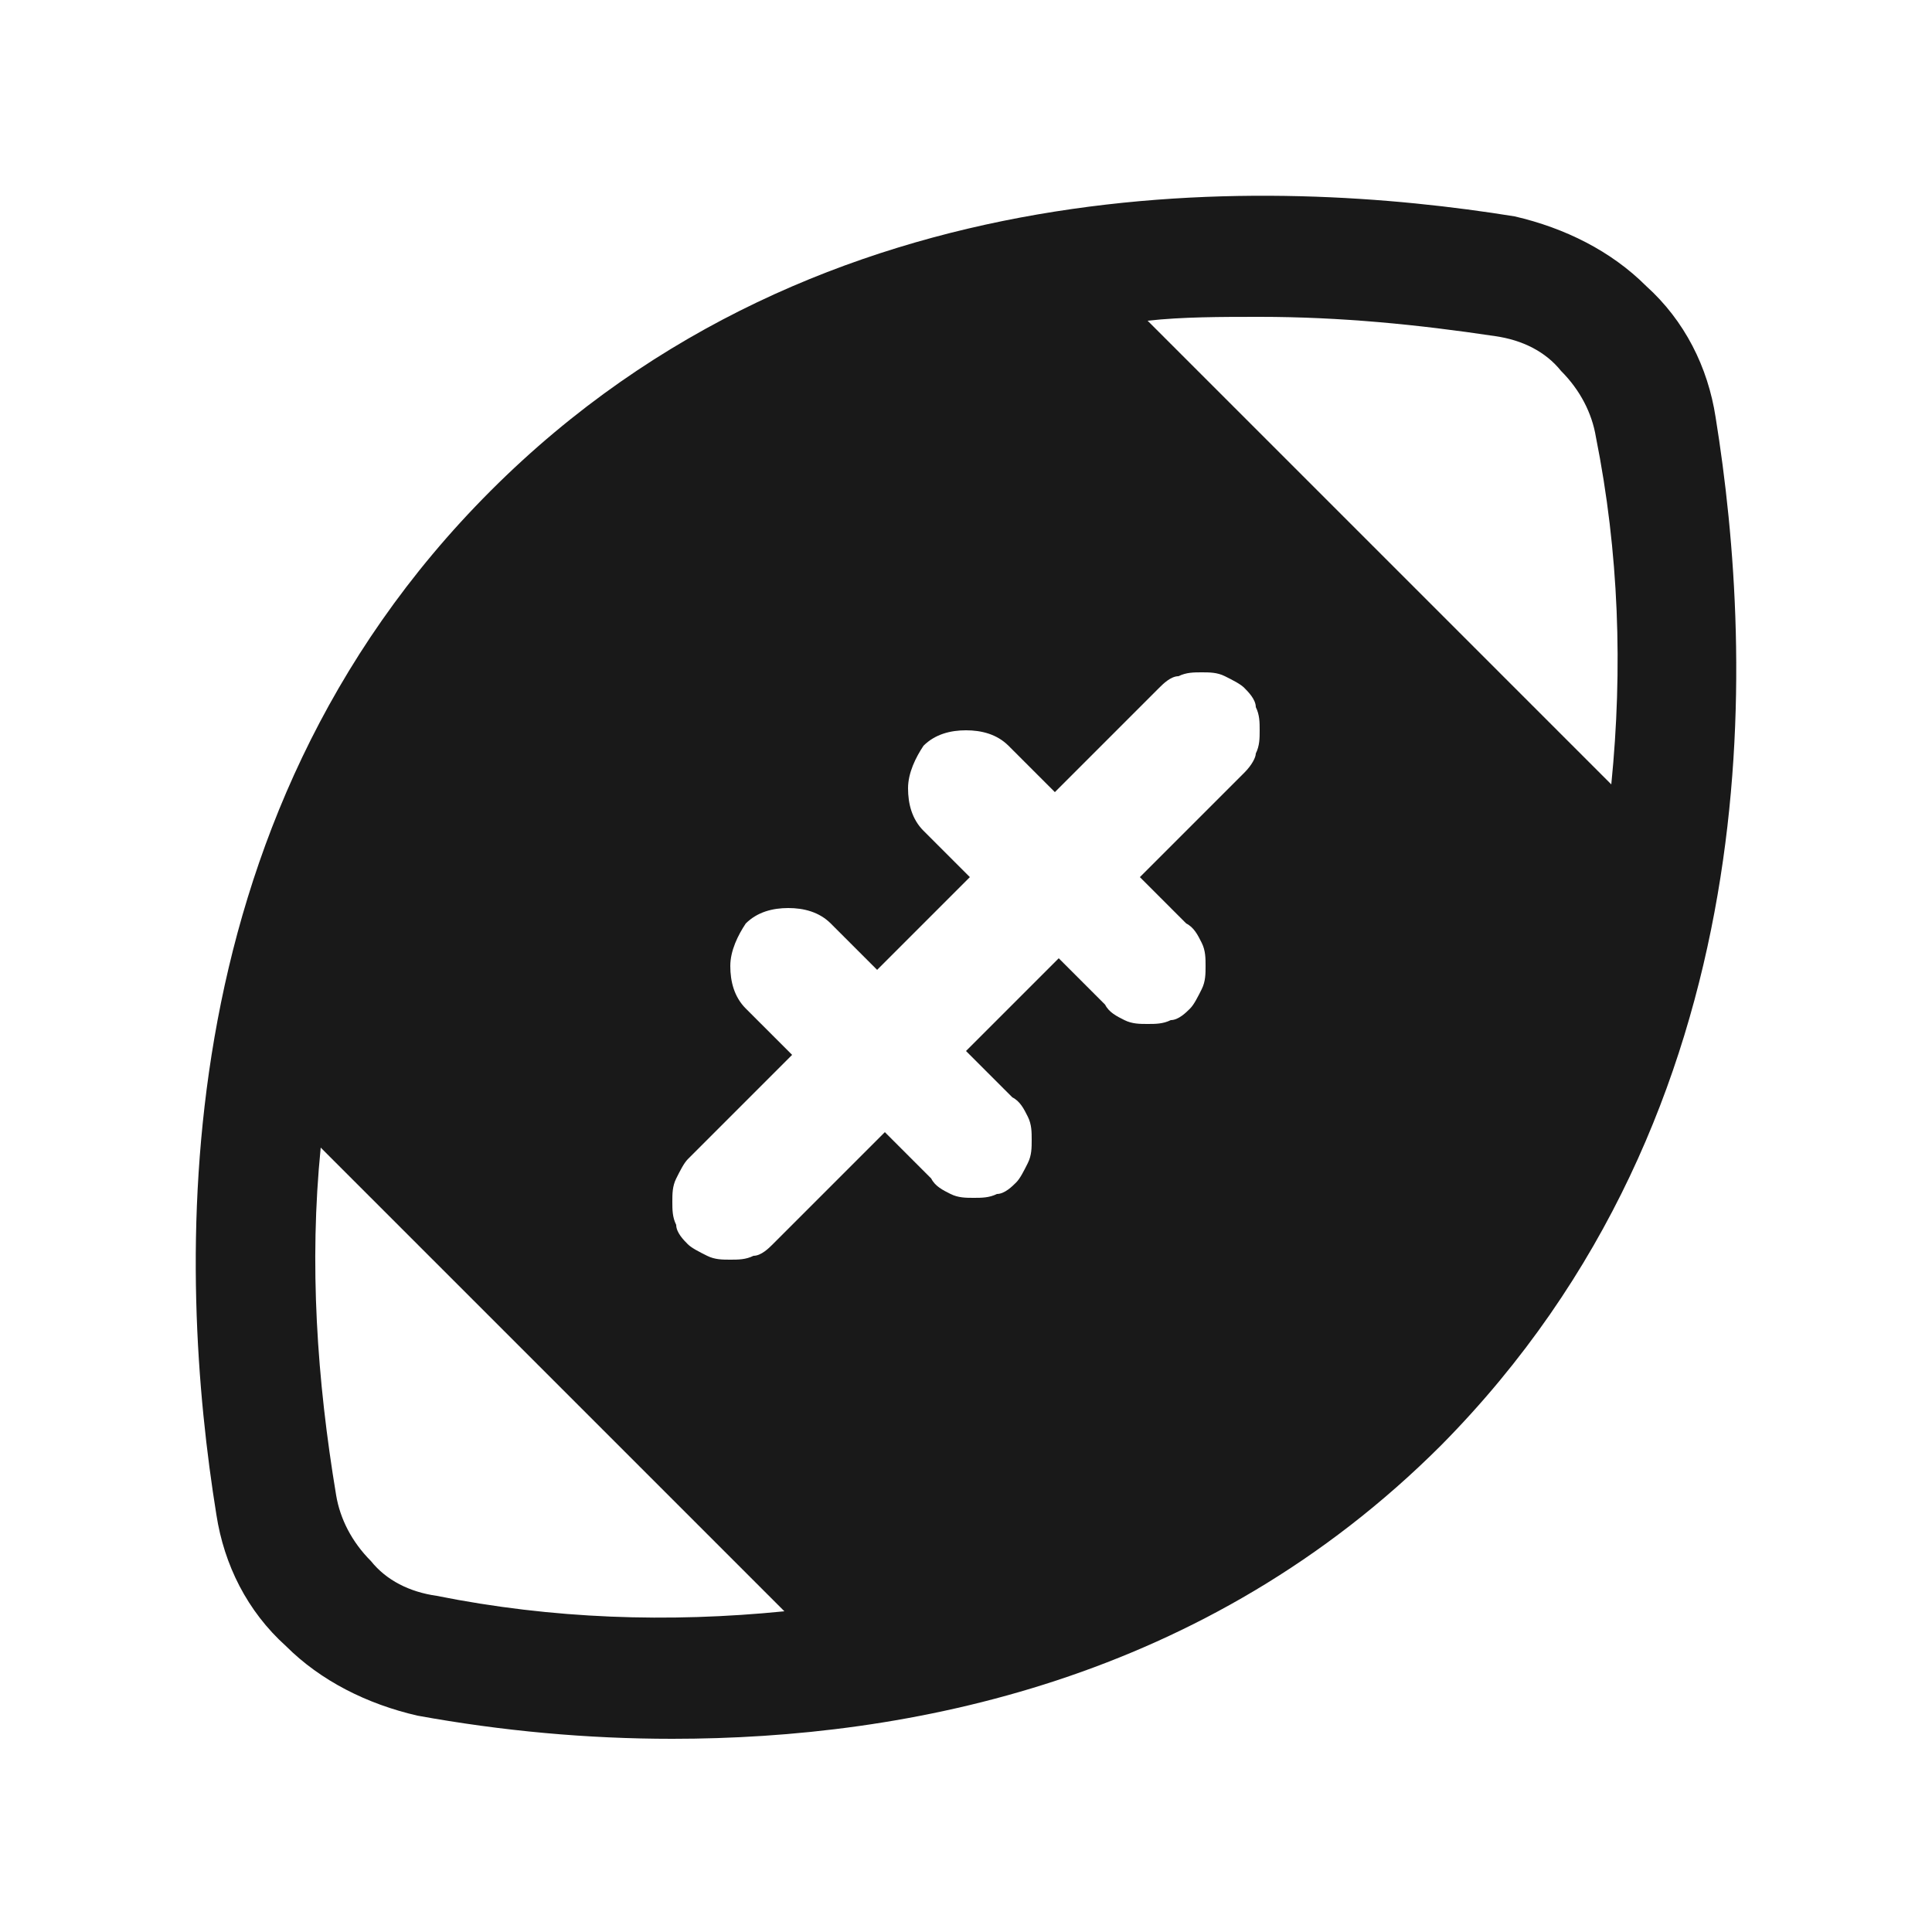
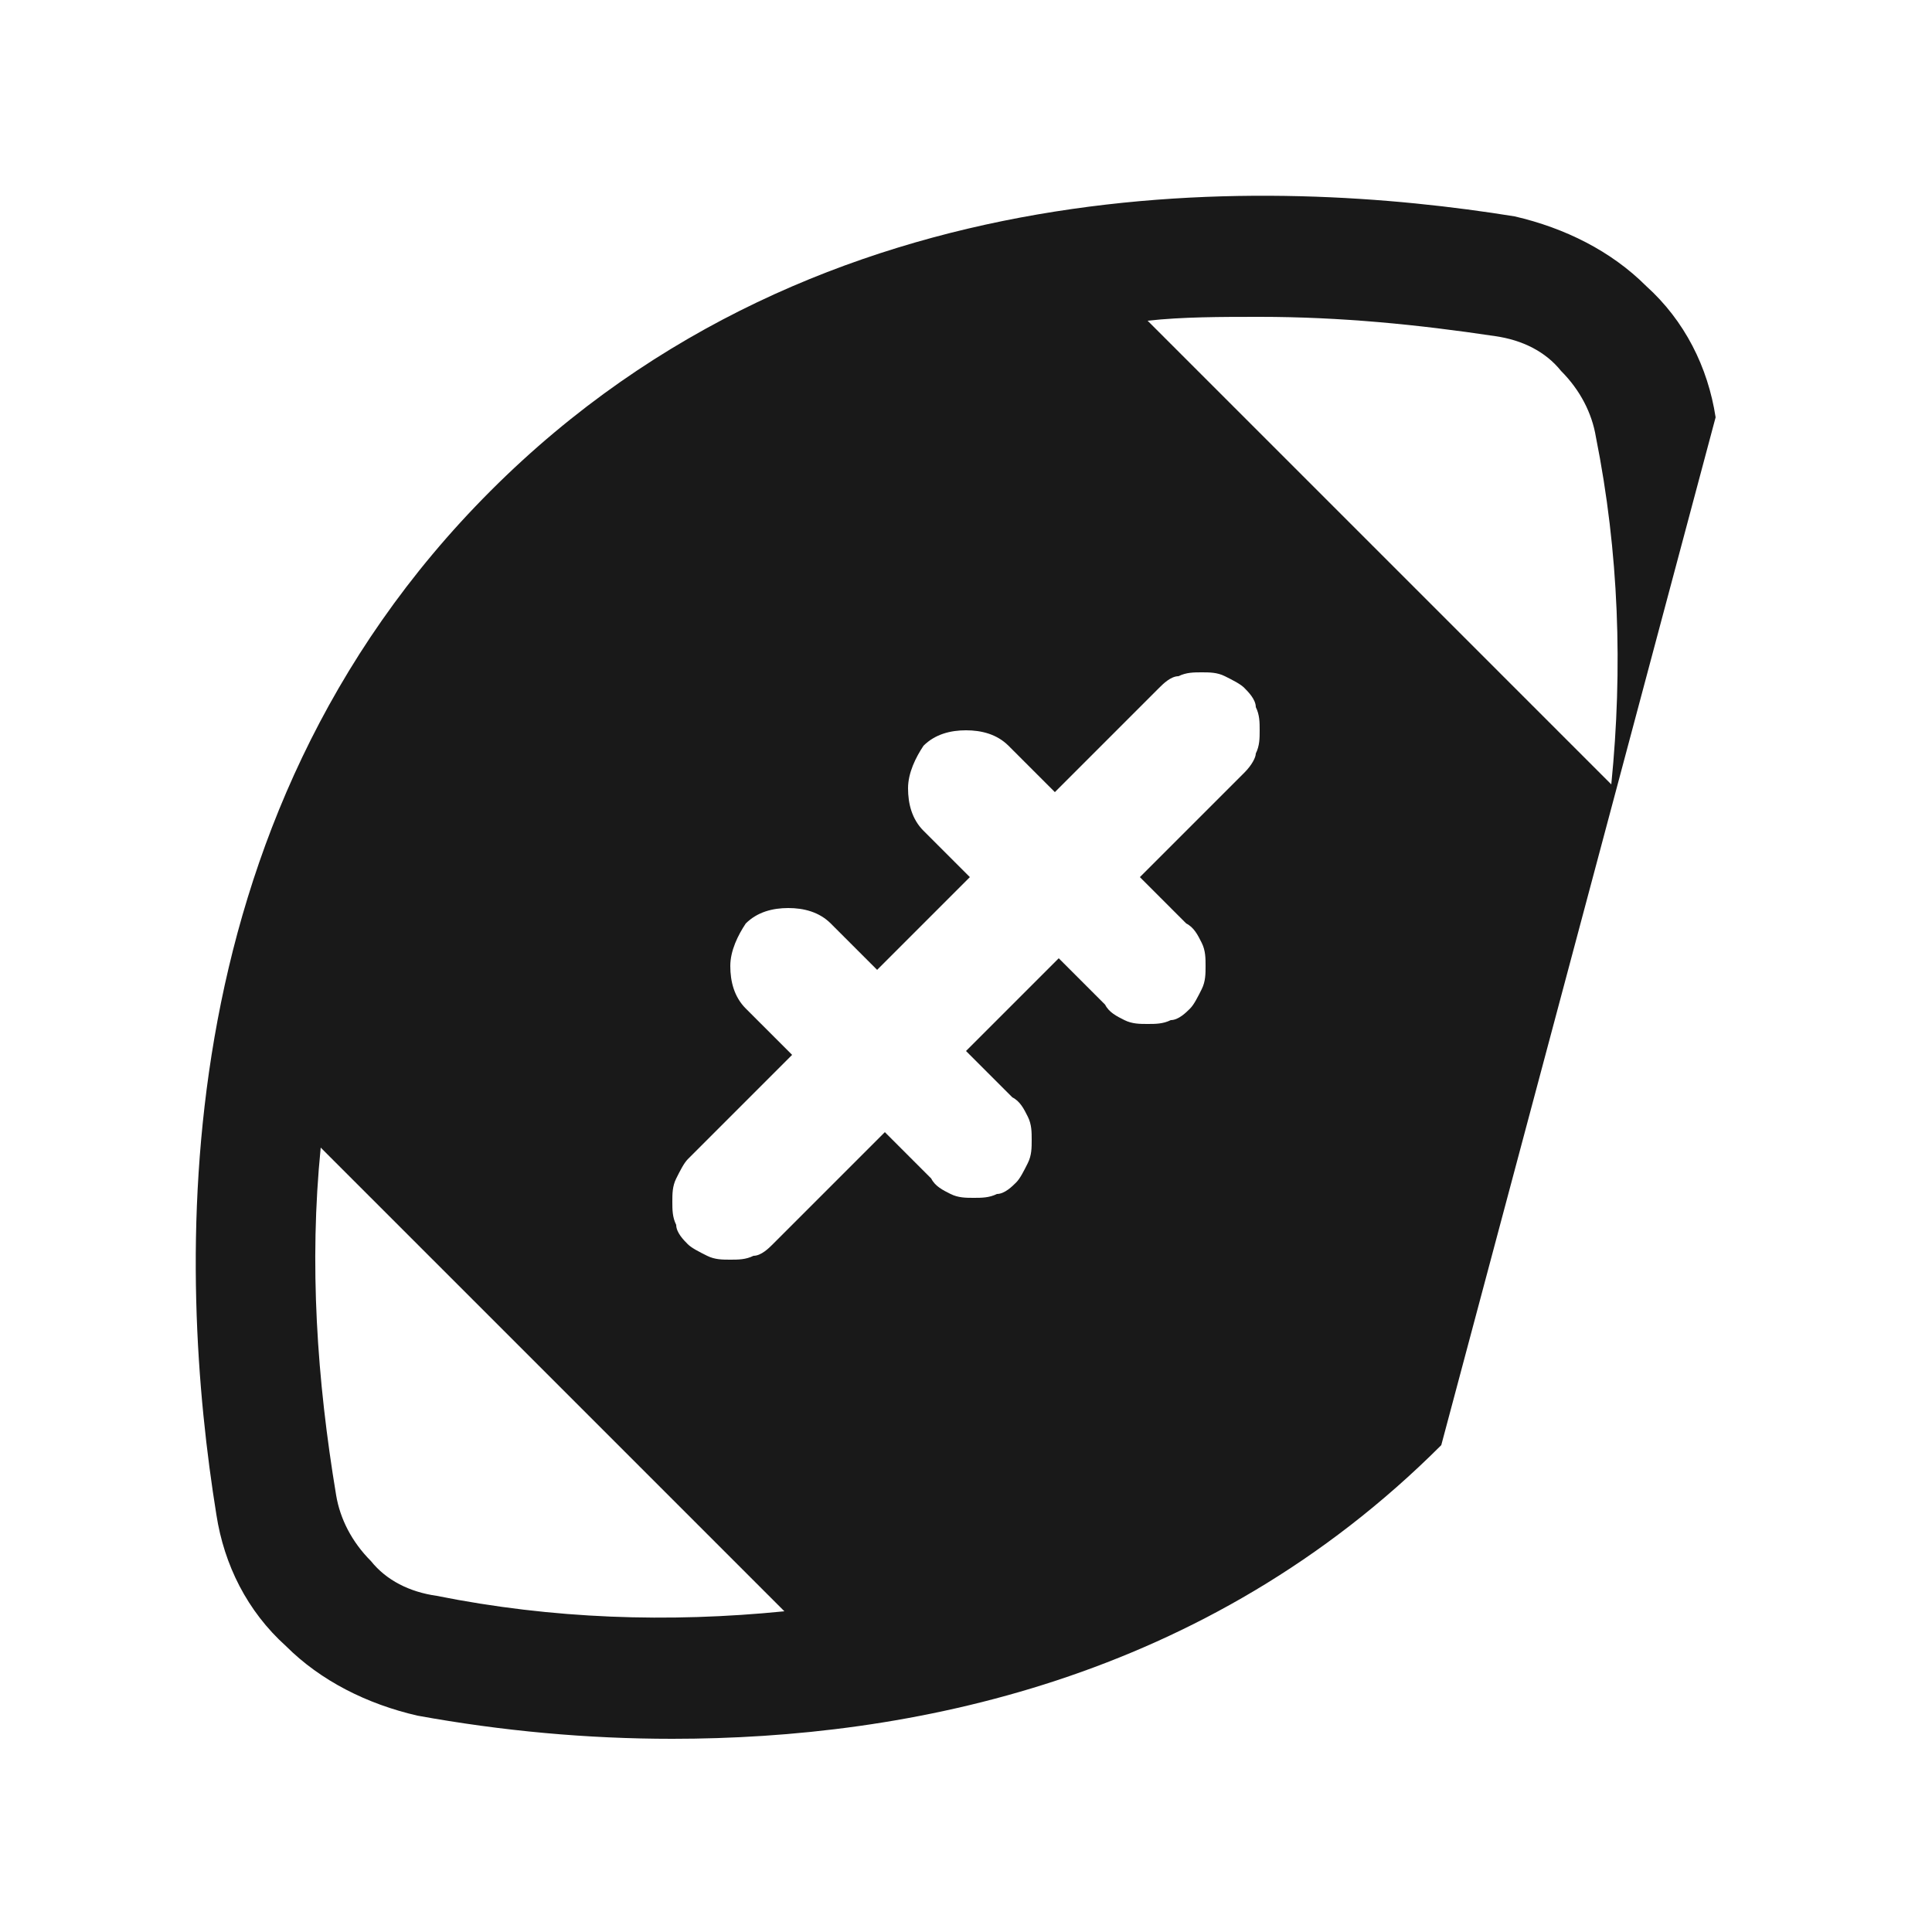
<svg xmlns="http://www.w3.org/2000/svg" id="Capa_1" style="enable-background:new 0 0 50 50;" version="1.1" viewBox="0 0 50 50" x="0px" y="0px">
  <style type="text/css">
	.st0{fill:#191919;}
</style>
-   <path class="st0" d="M44.4,10.8c-0.2-1.3-0.8-2.5-1.8-3.4c-0.9-0.9-2.1-1.5-3.4-1.8C33,4.6,21.3,4.1,12.7,12.7&#13;&#10; S4.6,33,5.6,39.2c0.2,1.3,0.8,2.5,1.8,3.4c0.9,0.9,2.1,1.5,3.4,1.8c2.2,0.4,4.4,0.6,6.6,0.6c6.1,0,13.8-1.5,19.9-7.6&#13;&#10; C45.9,28.7,45.4,17,44.4,10.8z M11.3,41.3c-0.7-0.1-1.3-0.4-1.7-0.9c-0.5-0.5-0.8-1.1-0.9-1.7c-0.5-3-0.7-6-0.4-9l12,12&#13;&#10; C17.3,42,14.3,41.9,11.3,41.3z M32.2,20l-2.7,2.7l1.2,1.2c0.2,0.1,0.3,0.3,0.4,0.5c0.1,0.2,0.1,0.4,0.1,0.6c0,0.2,0,0.4-0.1,0.6&#13;&#10; c-0.1,0.2-0.2,0.4-0.3,0.5c-0.1,0.1-0.3,0.3-0.5,0.3c-0.2,0.1-0.4,0.1-0.6,0.1c-0.2,0-0.4,0-0.6-0.1c-0.2-0.1-0.4-0.2-0.5-0.4&#13;&#10; l-1.2-1.2l-2.4,2.4l1.2,1.2c0.2,0.1,0.3,0.3,0.4,0.5c0.1,0.2,0.1,0.4,0.1,0.6c0,0.2,0,0.4-0.1,0.6c-0.1,0.2-0.2,0.4-0.3,0.5&#13;&#10; c-0.1,0.1-0.3,0.3-0.5,0.3c-0.2,0.1-0.4,0.1-0.6,0.1c-0.2,0-0.4,0-0.6-0.1c-0.2-0.1-0.4-0.2-0.5-0.4l-1.2-1.2L20,32.2&#13;&#10; c-0.1,0.1-0.3,0.3-0.5,0.3c-0.2,0.1-0.4,0.1-0.6,0.1c-0.2,0-0.4,0-0.6-0.1c-0.2-0.1-0.4-0.2-0.5-0.3c-0.1-0.1-0.3-0.3-0.3-0.5&#13;&#10; c-0.1-0.2-0.1-0.4-0.1-0.6c0-0.2,0-0.4,0.1-0.6c0.1-0.2,0.2-0.4,0.3-0.5l2.7-2.7l-1.2-1.2c-0.3-0.3-0.4-0.7-0.4-1.1&#13;&#10; c0-0.4,0.2-0.8,0.4-1.1c0.3-0.3,0.7-0.4,1.1-0.4c0.4,0,0.8,0.1,1.1,0.4l1.2,1.2l2.4-2.4l-1.2-1.2c-0.3-0.3-0.4-0.7-0.4-1.1&#13;&#10; c0-0.4,0.2-0.8,0.4-1.1c0.3-0.3,0.7-0.4,1.1-0.4c0.4,0,0.8,0.1,1.1,0.4l1.2,1.2l2.7-2.7c0.1-0.1,0.3-0.3,0.5-0.3&#13;&#10; c0.2-0.1,0.4-0.1,0.6-0.1c0.2,0,0.4,0,0.6,0.1c0.2,0.1,0.4,0.2,0.5,0.3c0.1,0.1,0.3,0.3,0.3,0.5c0.1,0.2,0.1,0.4,0.1,0.6&#13;&#10; c0,0.2,0,0.4-0.1,0.6C32.5,19.6,32.4,19.8,32.2,20L32.2,20z M41.7,20.3l-12-12c0.9-0.1,1.9-0.1,2.9-0.1c2.1,0,4.1,0.2,6.1,0.5&#13;&#10; c0.7,0.1,1.3,0.4,1.7,0.9c0.5,0.5,0.8,1.1,0.9,1.7C41.9,14.3,42,17.3,41.7,20.3z" id="americano" />
+   <path class="st0" d="M44.4,10.8c-0.2-1.3-0.8-2.5-1.8-3.4c-0.9-0.9-2.1-1.5-3.4-1.8C33,4.6,21.3,4.1,12.7,12.7&#13;&#10; S4.6,33,5.6,39.2c0.2,1.3,0.8,2.5,1.8,3.4c0.9,0.9,2.1,1.5,3.4,1.8c2.2,0.4,4.4,0.6,6.6,0.6c6.1,0,13.8-1.5,19.9-7.6&#13;&#10; z M11.3,41.3c-0.7-0.1-1.3-0.4-1.7-0.9c-0.5-0.5-0.8-1.1-0.9-1.7c-0.5-3-0.7-6-0.4-9l12,12&#13;&#10; C17.3,42,14.3,41.9,11.3,41.3z M32.2,20l-2.7,2.7l1.2,1.2c0.2,0.1,0.3,0.3,0.4,0.5c0.1,0.2,0.1,0.4,0.1,0.6c0,0.2,0,0.4-0.1,0.6&#13;&#10; c-0.1,0.2-0.2,0.4-0.3,0.5c-0.1,0.1-0.3,0.3-0.5,0.3c-0.2,0.1-0.4,0.1-0.6,0.1c-0.2,0-0.4,0-0.6-0.1c-0.2-0.1-0.4-0.2-0.5-0.4&#13;&#10; l-1.2-1.2l-2.4,2.4l1.2,1.2c0.2,0.1,0.3,0.3,0.4,0.5c0.1,0.2,0.1,0.4,0.1,0.6c0,0.2,0,0.4-0.1,0.6c-0.1,0.2-0.2,0.4-0.3,0.5&#13;&#10; c-0.1,0.1-0.3,0.3-0.5,0.3c-0.2,0.1-0.4,0.1-0.6,0.1c-0.2,0-0.4,0-0.6-0.1c-0.2-0.1-0.4-0.2-0.5-0.4l-1.2-1.2L20,32.2&#13;&#10; c-0.1,0.1-0.3,0.3-0.5,0.3c-0.2,0.1-0.4,0.1-0.6,0.1c-0.2,0-0.4,0-0.6-0.1c-0.2-0.1-0.4-0.2-0.5-0.3c-0.1-0.1-0.3-0.3-0.3-0.5&#13;&#10; c-0.1-0.2-0.1-0.4-0.1-0.6c0-0.2,0-0.4,0.1-0.6c0.1-0.2,0.2-0.4,0.3-0.5l2.7-2.7l-1.2-1.2c-0.3-0.3-0.4-0.7-0.4-1.1&#13;&#10; c0-0.4,0.2-0.8,0.4-1.1c0.3-0.3,0.7-0.4,1.1-0.4c0.4,0,0.8,0.1,1.1,0.4l1.2,1.2l2.4-2.4l-1.2-1.2c-0.3-0.3-0.4-0.7-0.4-1.1&#13;&#10; c0-0.4,0.2-0.8,0.4-1.1c0.3-0.3,0.7-0.4,1.1-0.4c0.4,0,0.8,0.1,1.1,0.4l1.2,1.2l2.7-2.7c0.1-0.1,0.3-0.3,0.5-0.3&#13;&#10; c0.2-0.1,0.4-0.1,0.6-0.1c0.2,0,0.4,0,0.6,0.1c0.2,0.1,0.4,0.2,0.5,0.3c0.1,0.1,0.3,0.3,0.3,0.5c0.1,0.2,0.1,0.4,0.1,0.6&#13;&#10; c0,0.2,0,0.4-0.1,0.6C32.5,19.6,32.4,19.8,32.2,20L32.2,20z M41.7,20.3l-12-12c0.9-0.1,1.9-0.1,2.9-0.1c2.1,0,4.1,0.2,6.1,0.5&#13;&#10; c0.7,0.1,1.3,0.4,1.7,0.9c0.5,0.5,0.8,1.1,0.9,1.7C41.9,14.3,42,17.3,41.7,20.3z" id="americano" />
</svg>